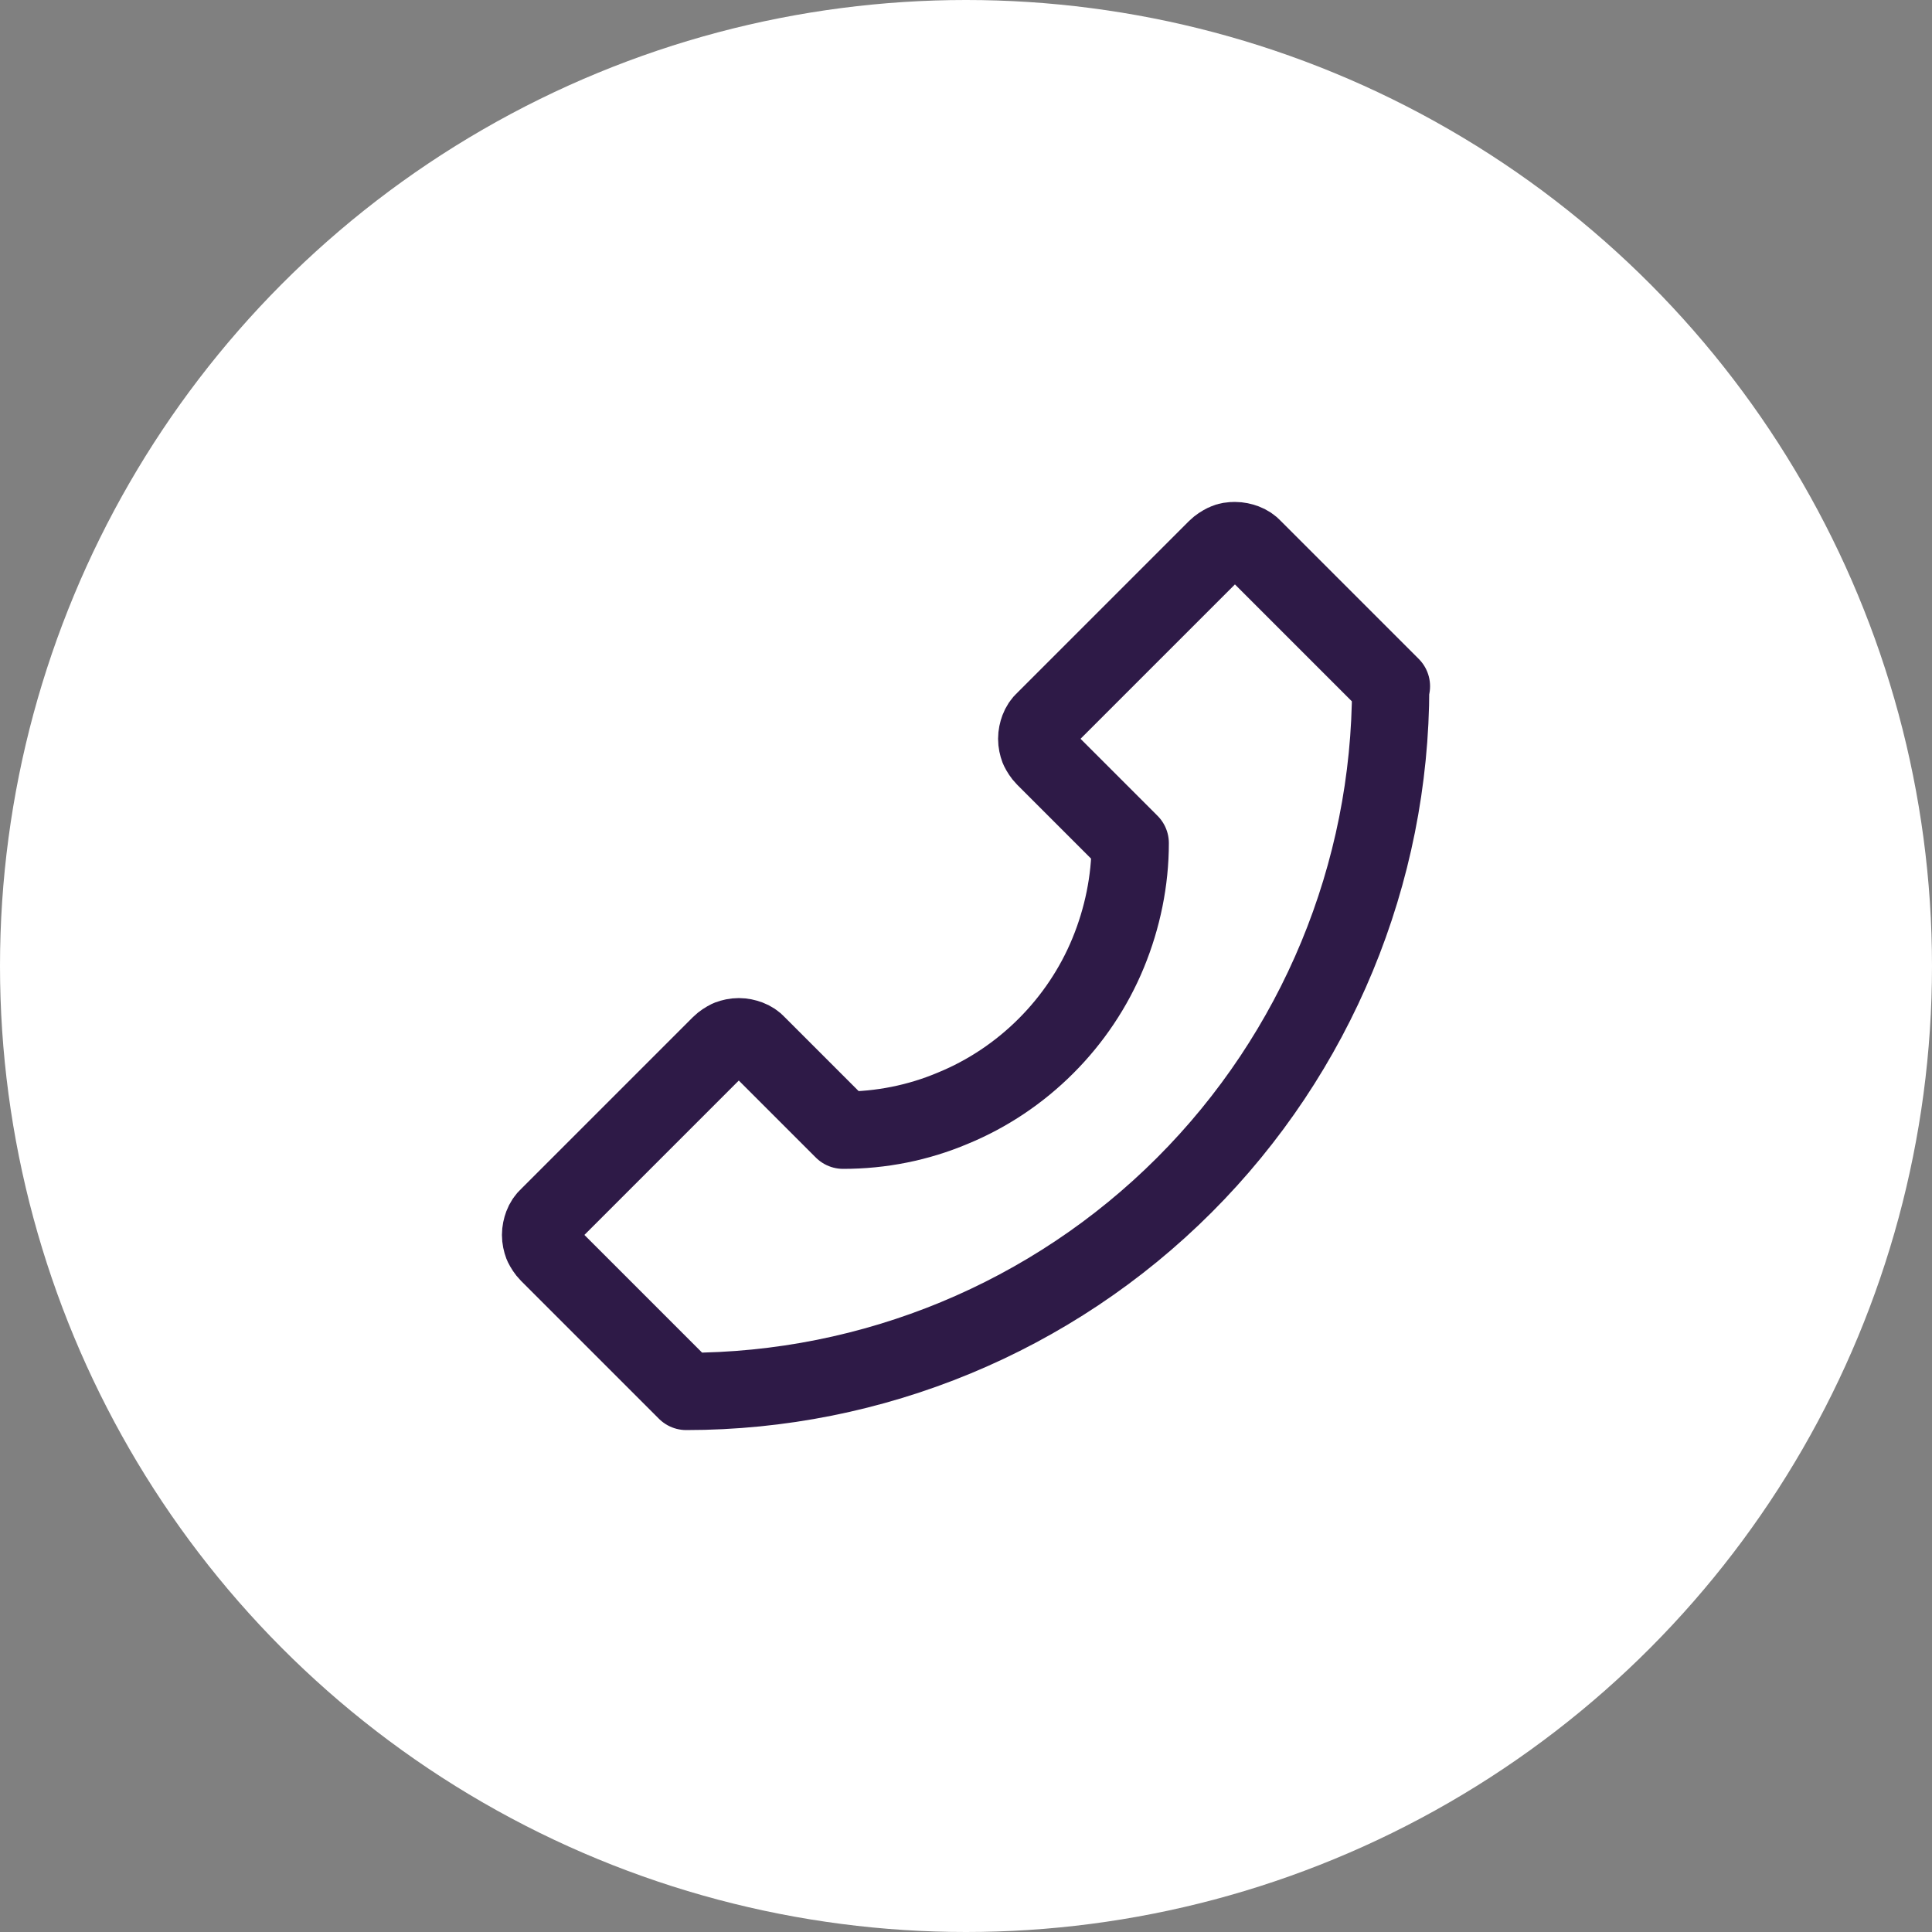
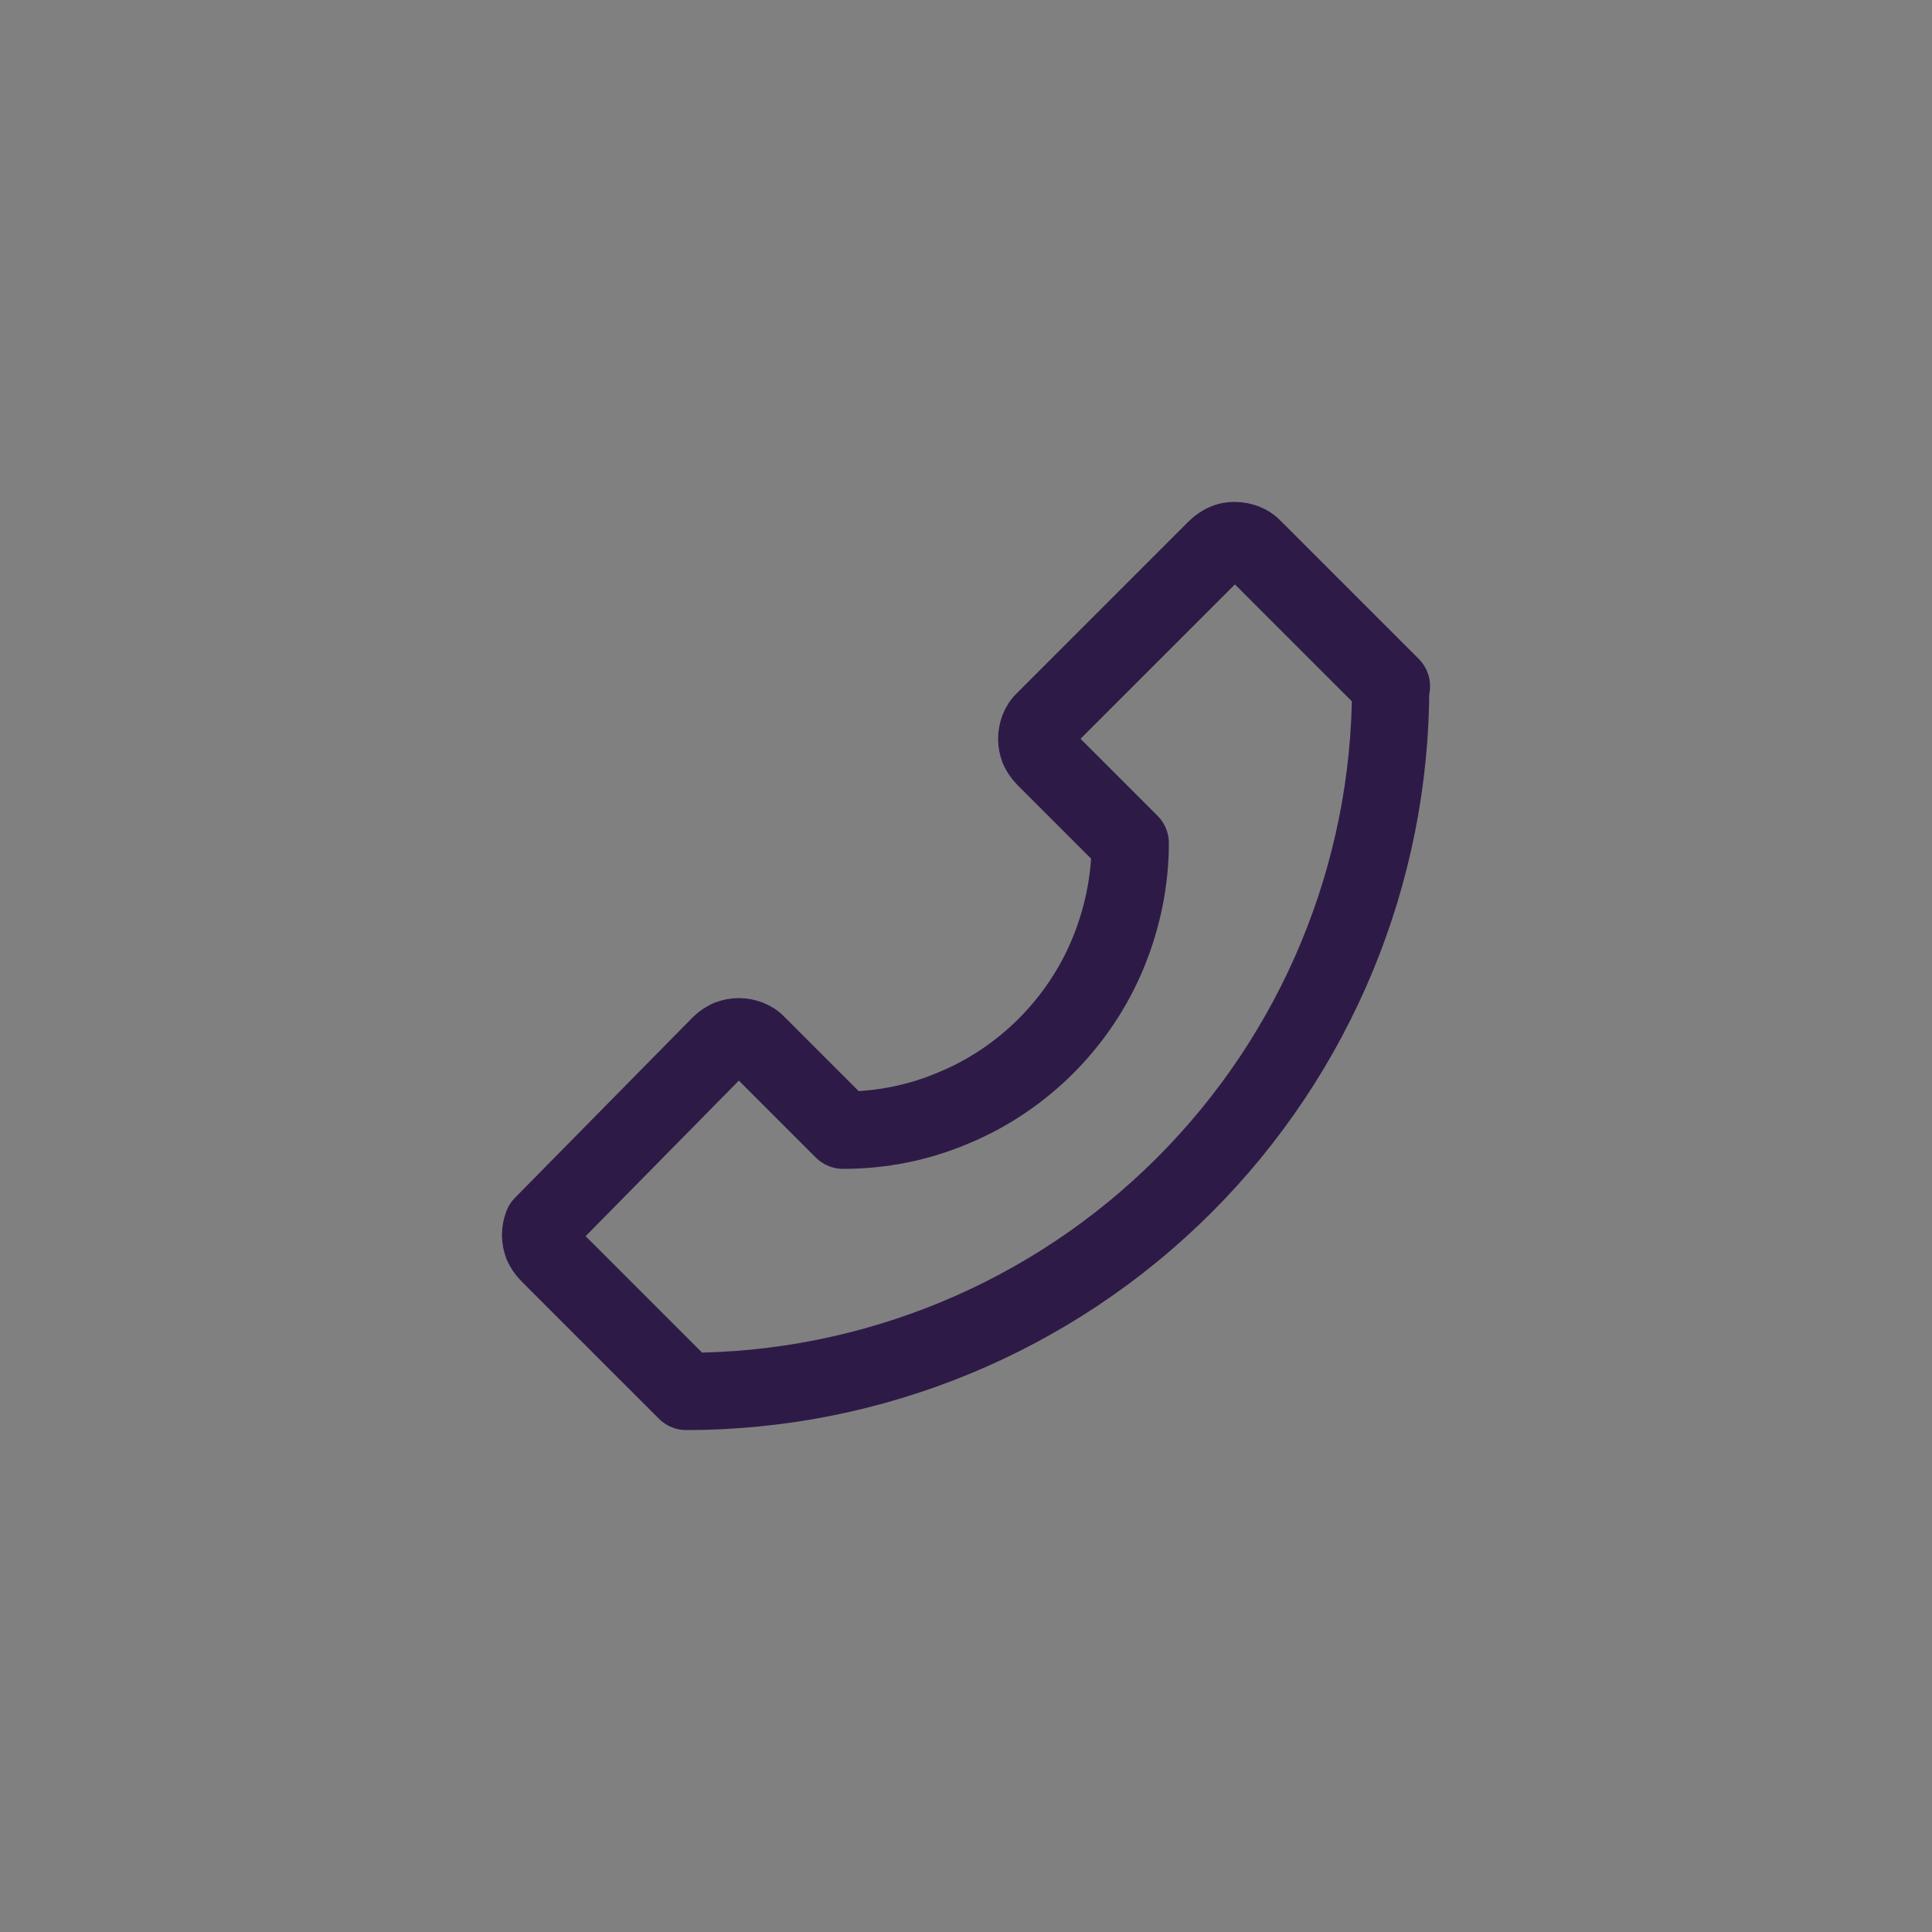
<svg xmlns="http://www.w3.org/2000/svg" width="50" height="50" viewBox="0 0 50 50" fill="none">
  <rect x="0" y="0" width="50" height="50" fill="#808080" stroke="none" />
  <g clip-path="url(#clip0_7454_3584)">
-     <circle cx="25" cy="25" r="25" fill="white" />
-     <path d="M35.99 17.78C35.99 22.61 34.07 27.25 30.65 30.67C27.23 34.09 22.59 36.01 17.76 36.01L14.19 32.44C14.13 32.38 14.08 32.3 14.04 32.22C14.01 32.14 13.99 32.05 13.99 31.96C13.99 31.87 14.01 31.78 14.04 31.7C14.07 31.62 14.12 31.54 14.19 31.48L18.64 27.03C18.7 26.97 18.78 26.92 18.86 26.88C18.94 26.85 19.03 26.83 19.12 26.83C19.21 26.83 19.3 26.85 19.38 26.88C19.46 26.91 19.54 26.96 19.6 27.03L21.82 29.25C22.8 29.25 23.76 29.06 24.66 28.68C25.56 28.31 26.38 27.76 27.07 27.07C27.76 26.38 28.31 25.56 28.68 24.66C29.05 23.76 29.25 22.79 29.25 21.82L27.03 19.6C26.97 19.54 26.92 19.46 26.88 19.38C26.85 19.3 26.83 19.21 26.83 19.12C26.83 19.03 26.85 18.94 26.88 18.86C26.91 18.78 26.96 18.7 27.03 18.64L31.48 14.19C31.54 14.13 31.62 14.08 31.7 14.04C31.78 14 31.87 13.99 31.96 13.99C32.05 13.99 32.14 14.01 32.22 14.04C32.3 14.07 32.38 14.12 32.44 14.19L36.01 17.76L35.99 17.78Z" stroke="#2E1A47" stroke-width="2" stroke-linecap="round" stroke-linejoin="round" />
+     <path d="M35.99 17.78C35.99 22.61 34.07 27.25 30.65 30.67C27.23 34.09 22.59 36.01 17.76 36.01L14.19 32.44C14.13 32.38 14.08 32.3 14.04 32.22C14.01 32.14 13.99 32.05 13.99 31.96C13.99 31.87 14.01 31.78 14.04 31.7L18.64 27.03C18.7 26.97 18.78 26.92 18.86 26.88C18.94 26.85 19.03 26.83 19.12 26.83C19.21 26.83 19.3 26.85 19.38 26.88C19.46 26.91 19.54 26.96 19.6 27.03L21.82 29.25C22.8 29.25 23.76 29.06 24.66 28.68C25.56 28.31 26.38 27.76 27.07 27.07C27.76 26.38 28.31 25.56 28.68 24.66C29.05 23.76 29.25 22.79 29.25 21.82L27.03 19.6C26.97 19.54 26.92 19.46 26.88 19.38C26.85 19.3 26.83 19.21 26.83 19.12C26.83 19.03 26.85 18.94 26.88 18.86C26.91 18.78 26.96 18.7 27.03 18.64L31.48 14.19C31.54 14.13 31.62 14.08 31.7 14.04C31.78 14 31.87 13.99 31.96 13.99C32.05 13.99 32.14 14.01 32.22 14.04C32.3 14.07 32.38 14.12 32.44 14.19L36.01 17.76L35.99 17.78Z" stroke="#2E1A47" stroke-width="2" stroke-linecap="round" stroke-linejoin="round" />
  </g>
  <defs>
    <clipPath id="clip0_7454_3584">
      <rect width="50" height="50" fill="white" />
    </clipPath>
  </defs>
</svg>